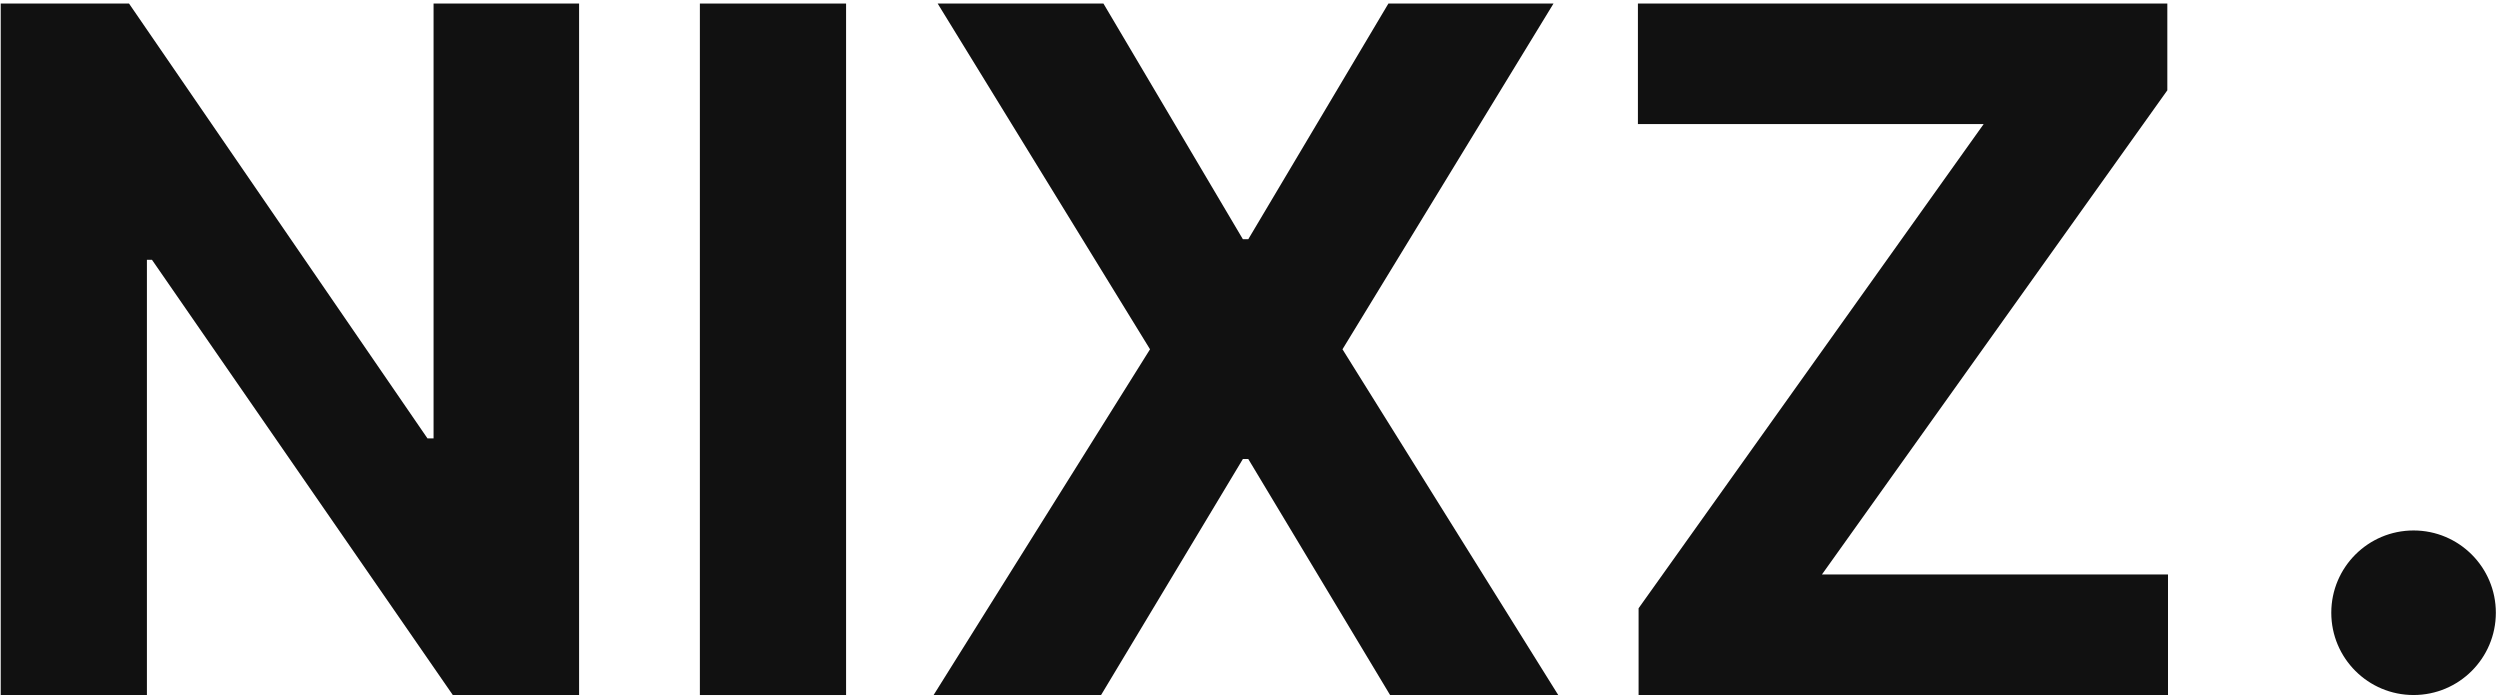
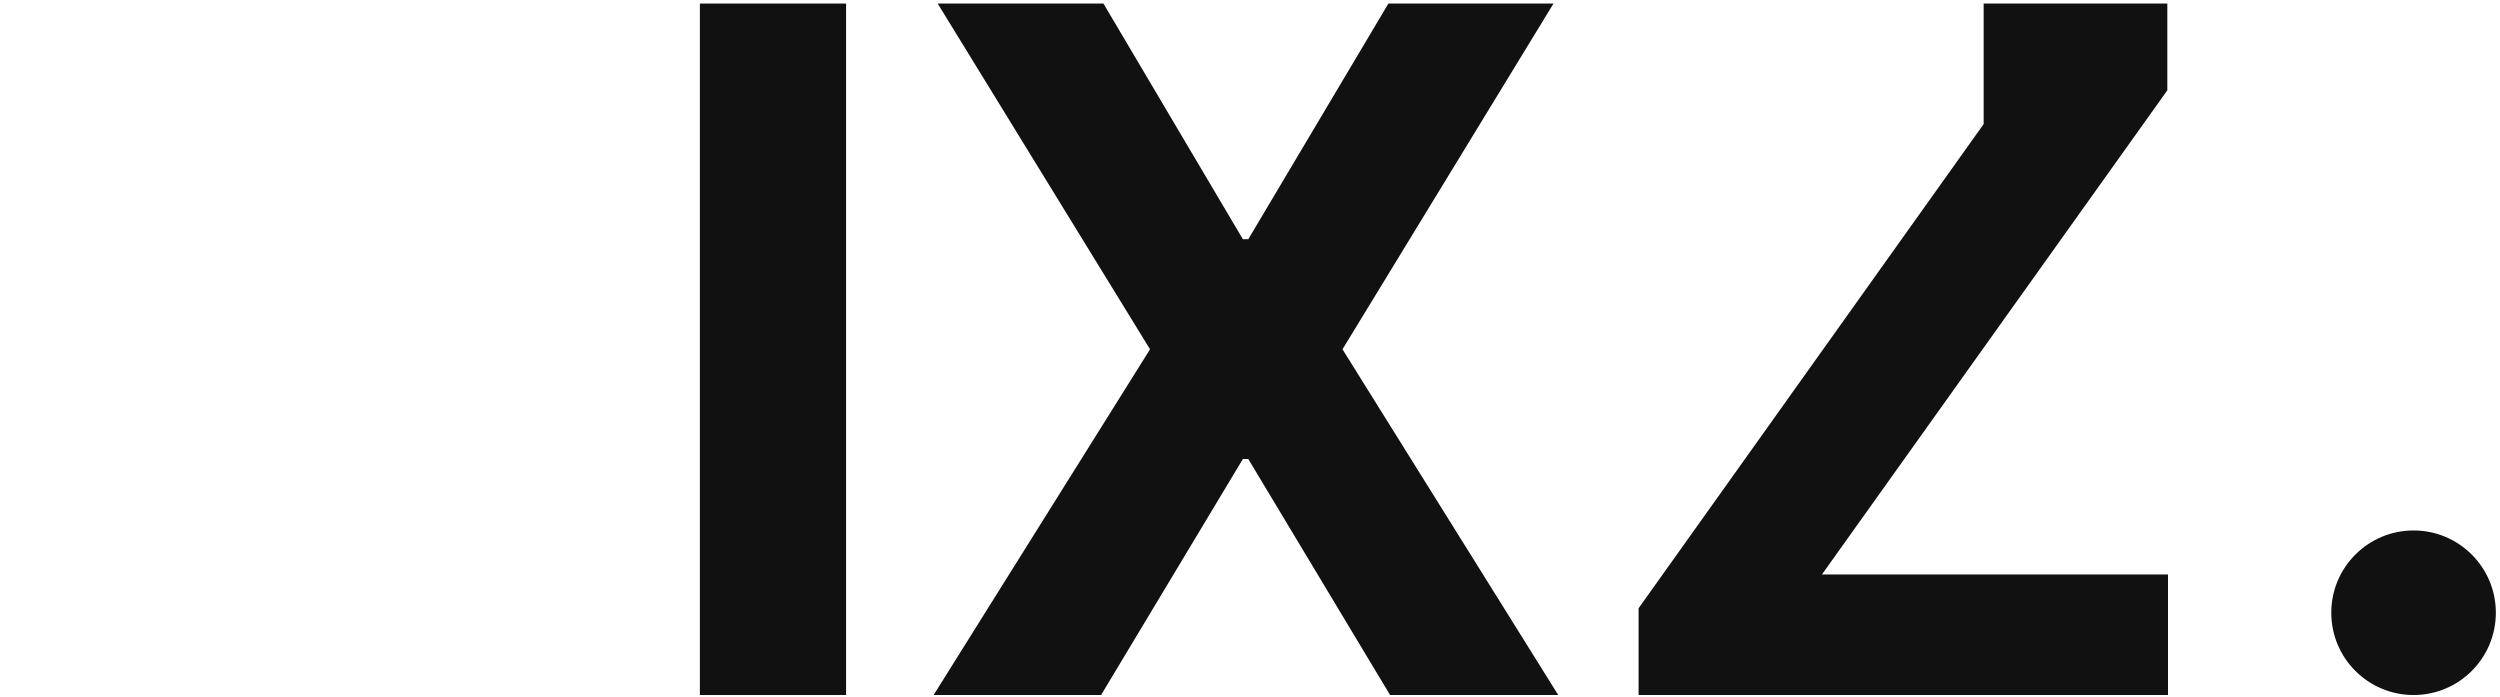
<svg xmlns="http://www.w3.org/2000/svg" width="513" height="143" viewBox="0 0 513 143" fill="none">
-   <path d="M118.829 0.728V142.619H92.917L31.186 53.313H30.147V142.619H0.148V0.728H26.475L87.721 89.964H88.968V0.728H118.829Z" fill="#111111" />
  <path d="M173.615 0.728V142.619H143.615V0.728H173.615Z" fill="#111111" />
  <path d="M226.425 0.728L255.039 49.087H256.148L284.9 0.728H318.779L275.478 71.673L319.749 142.619H285.246L256.148 94.19H255.039L225.94 142.619H191.576L235.986 71.673L192.408 0.728H226.425Z" fill="#111111" />
-   <path d="M336.239 142.619V124.813L407.046 25.462H336.1V0.728H444.736V18.533L373.859 117.885H444.874V142.619H336.239Z" fill="#111111" />
+   <path d="M336.239 142.619V124.813L407.046 25.462V0.728H444.736V18.533L373.859 117.885H444.874V142.619H336.239Z" fill="#111111" />
  <path d="M512.148 125.735C512.148 135.06 504.589 142.619 495.264 142.619C485.939 142.619 478.38 135.06 478.38 125.735C478.38 116.41 485.939 108.851 495.264 108.851C504.589 108.851 512.148 116.41 512.148 125.735Z" fill="#111111" />
</svg>